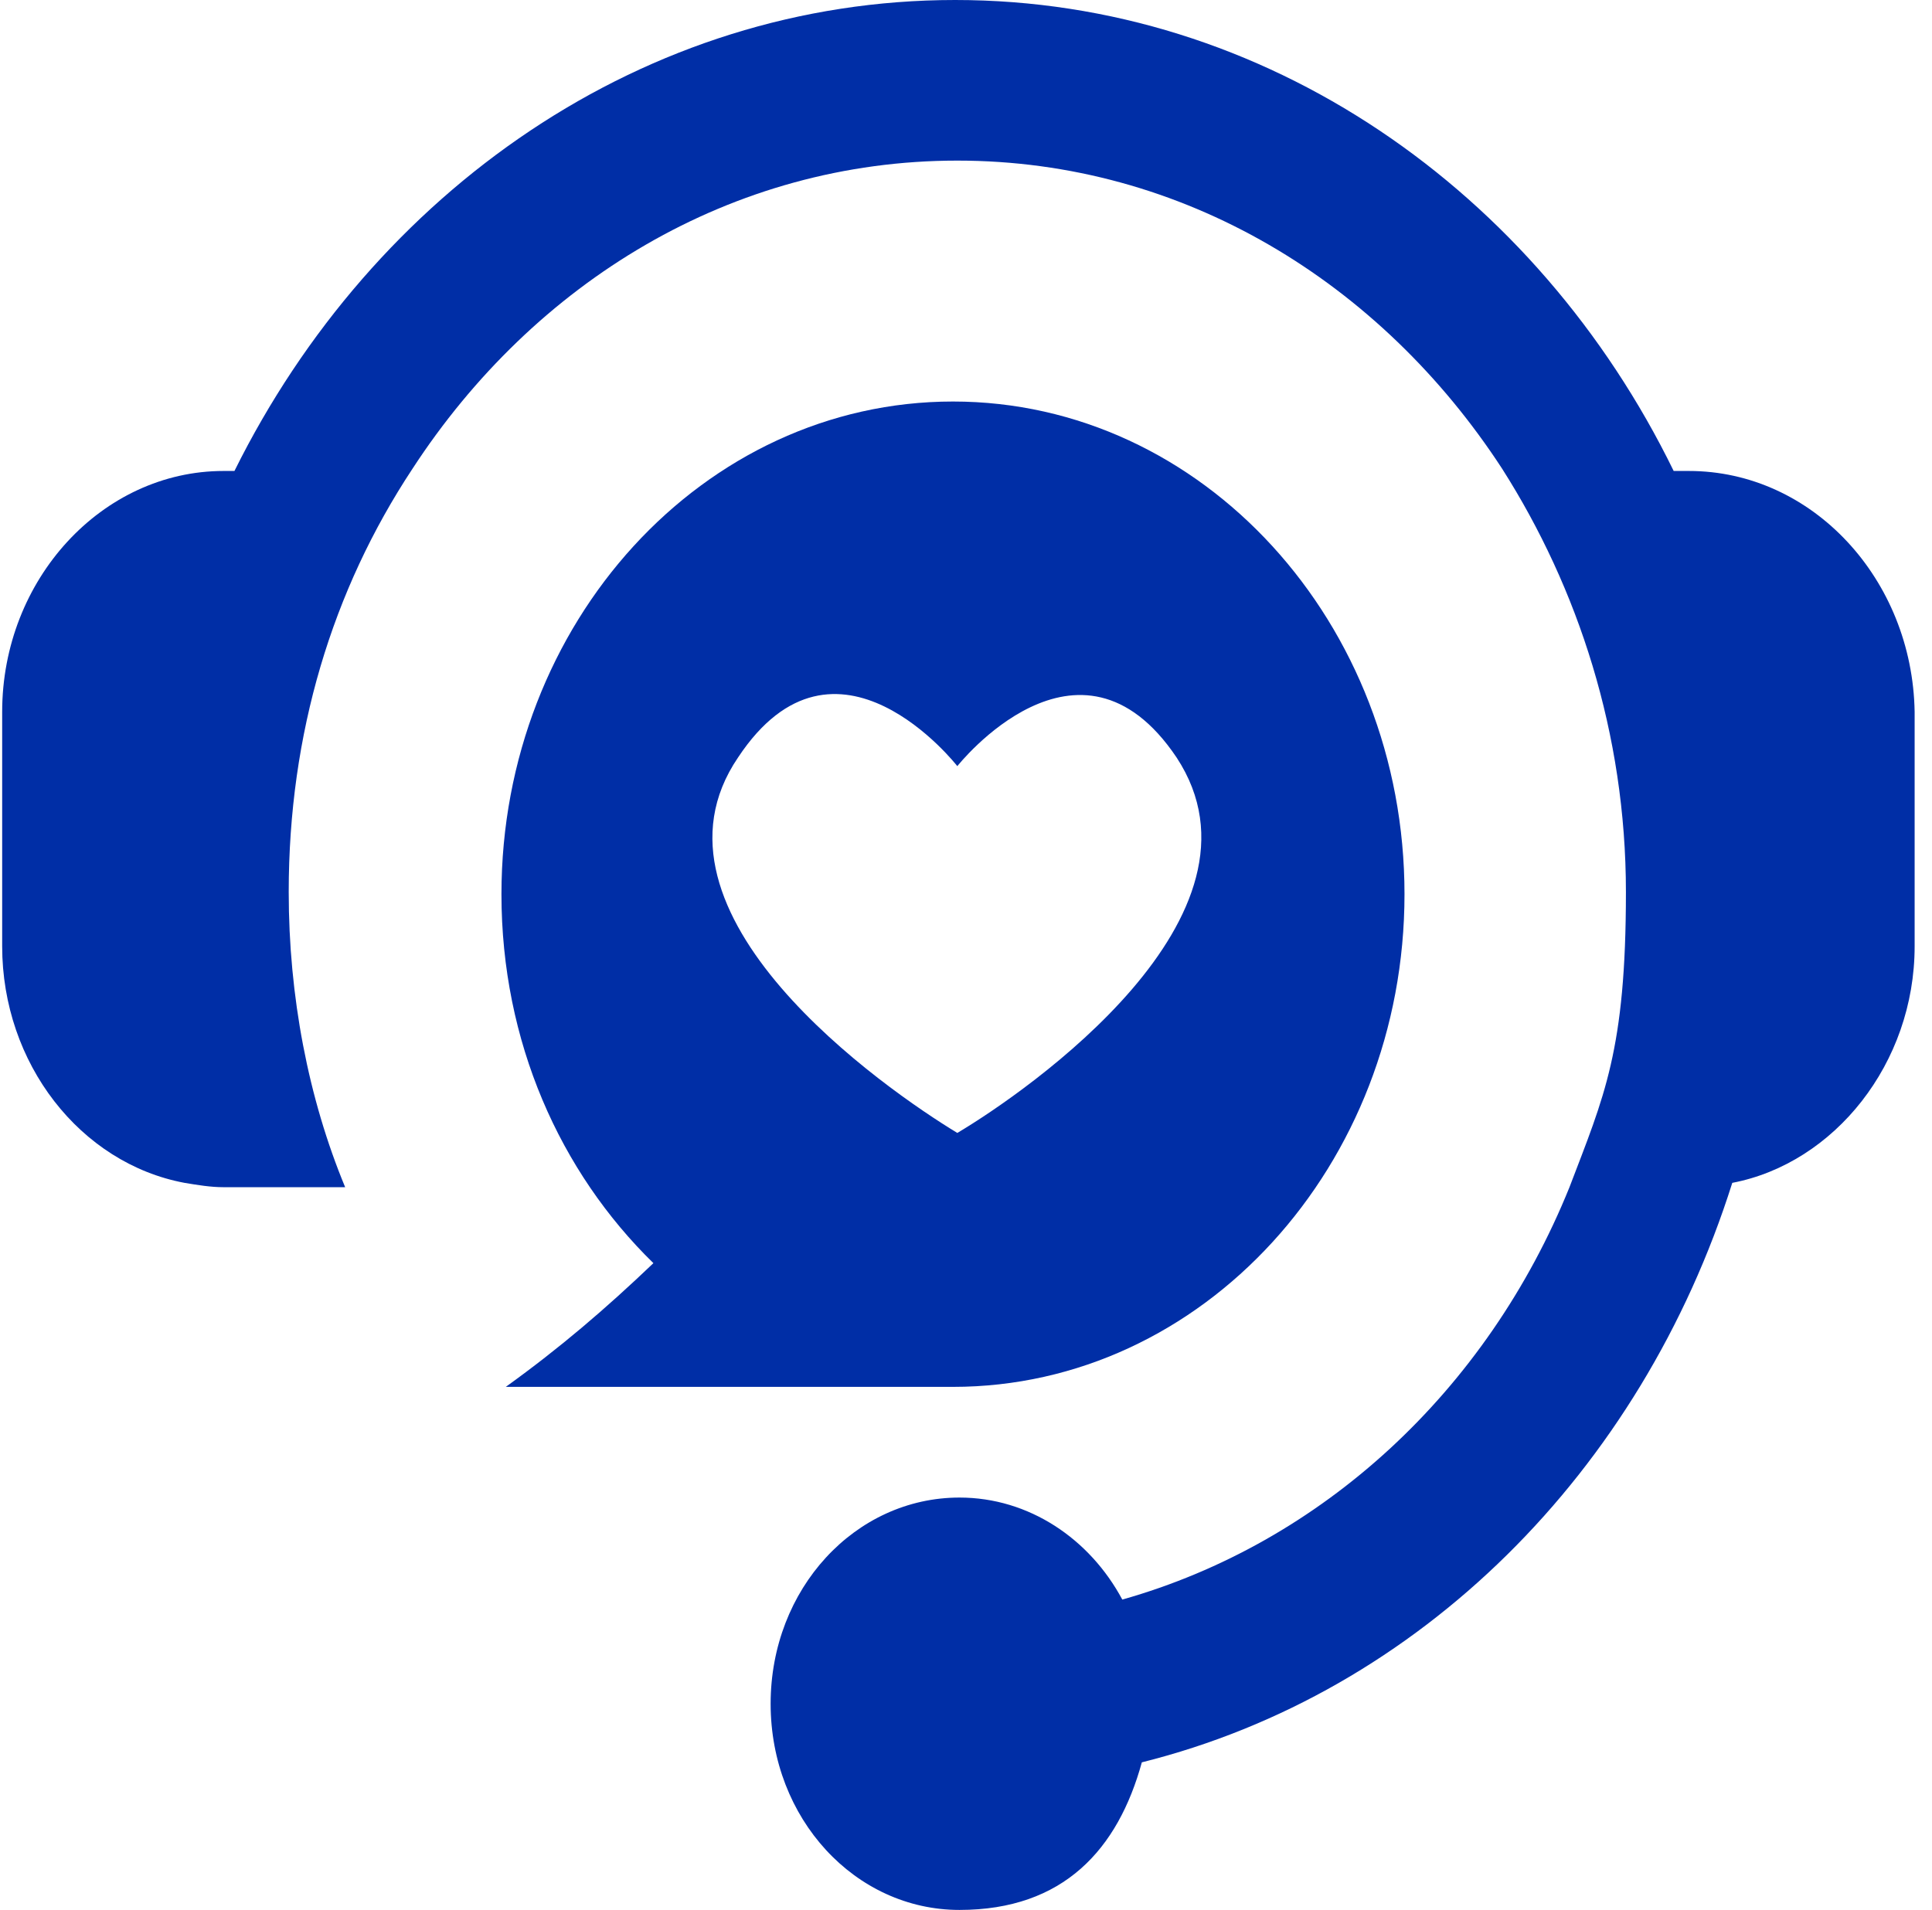
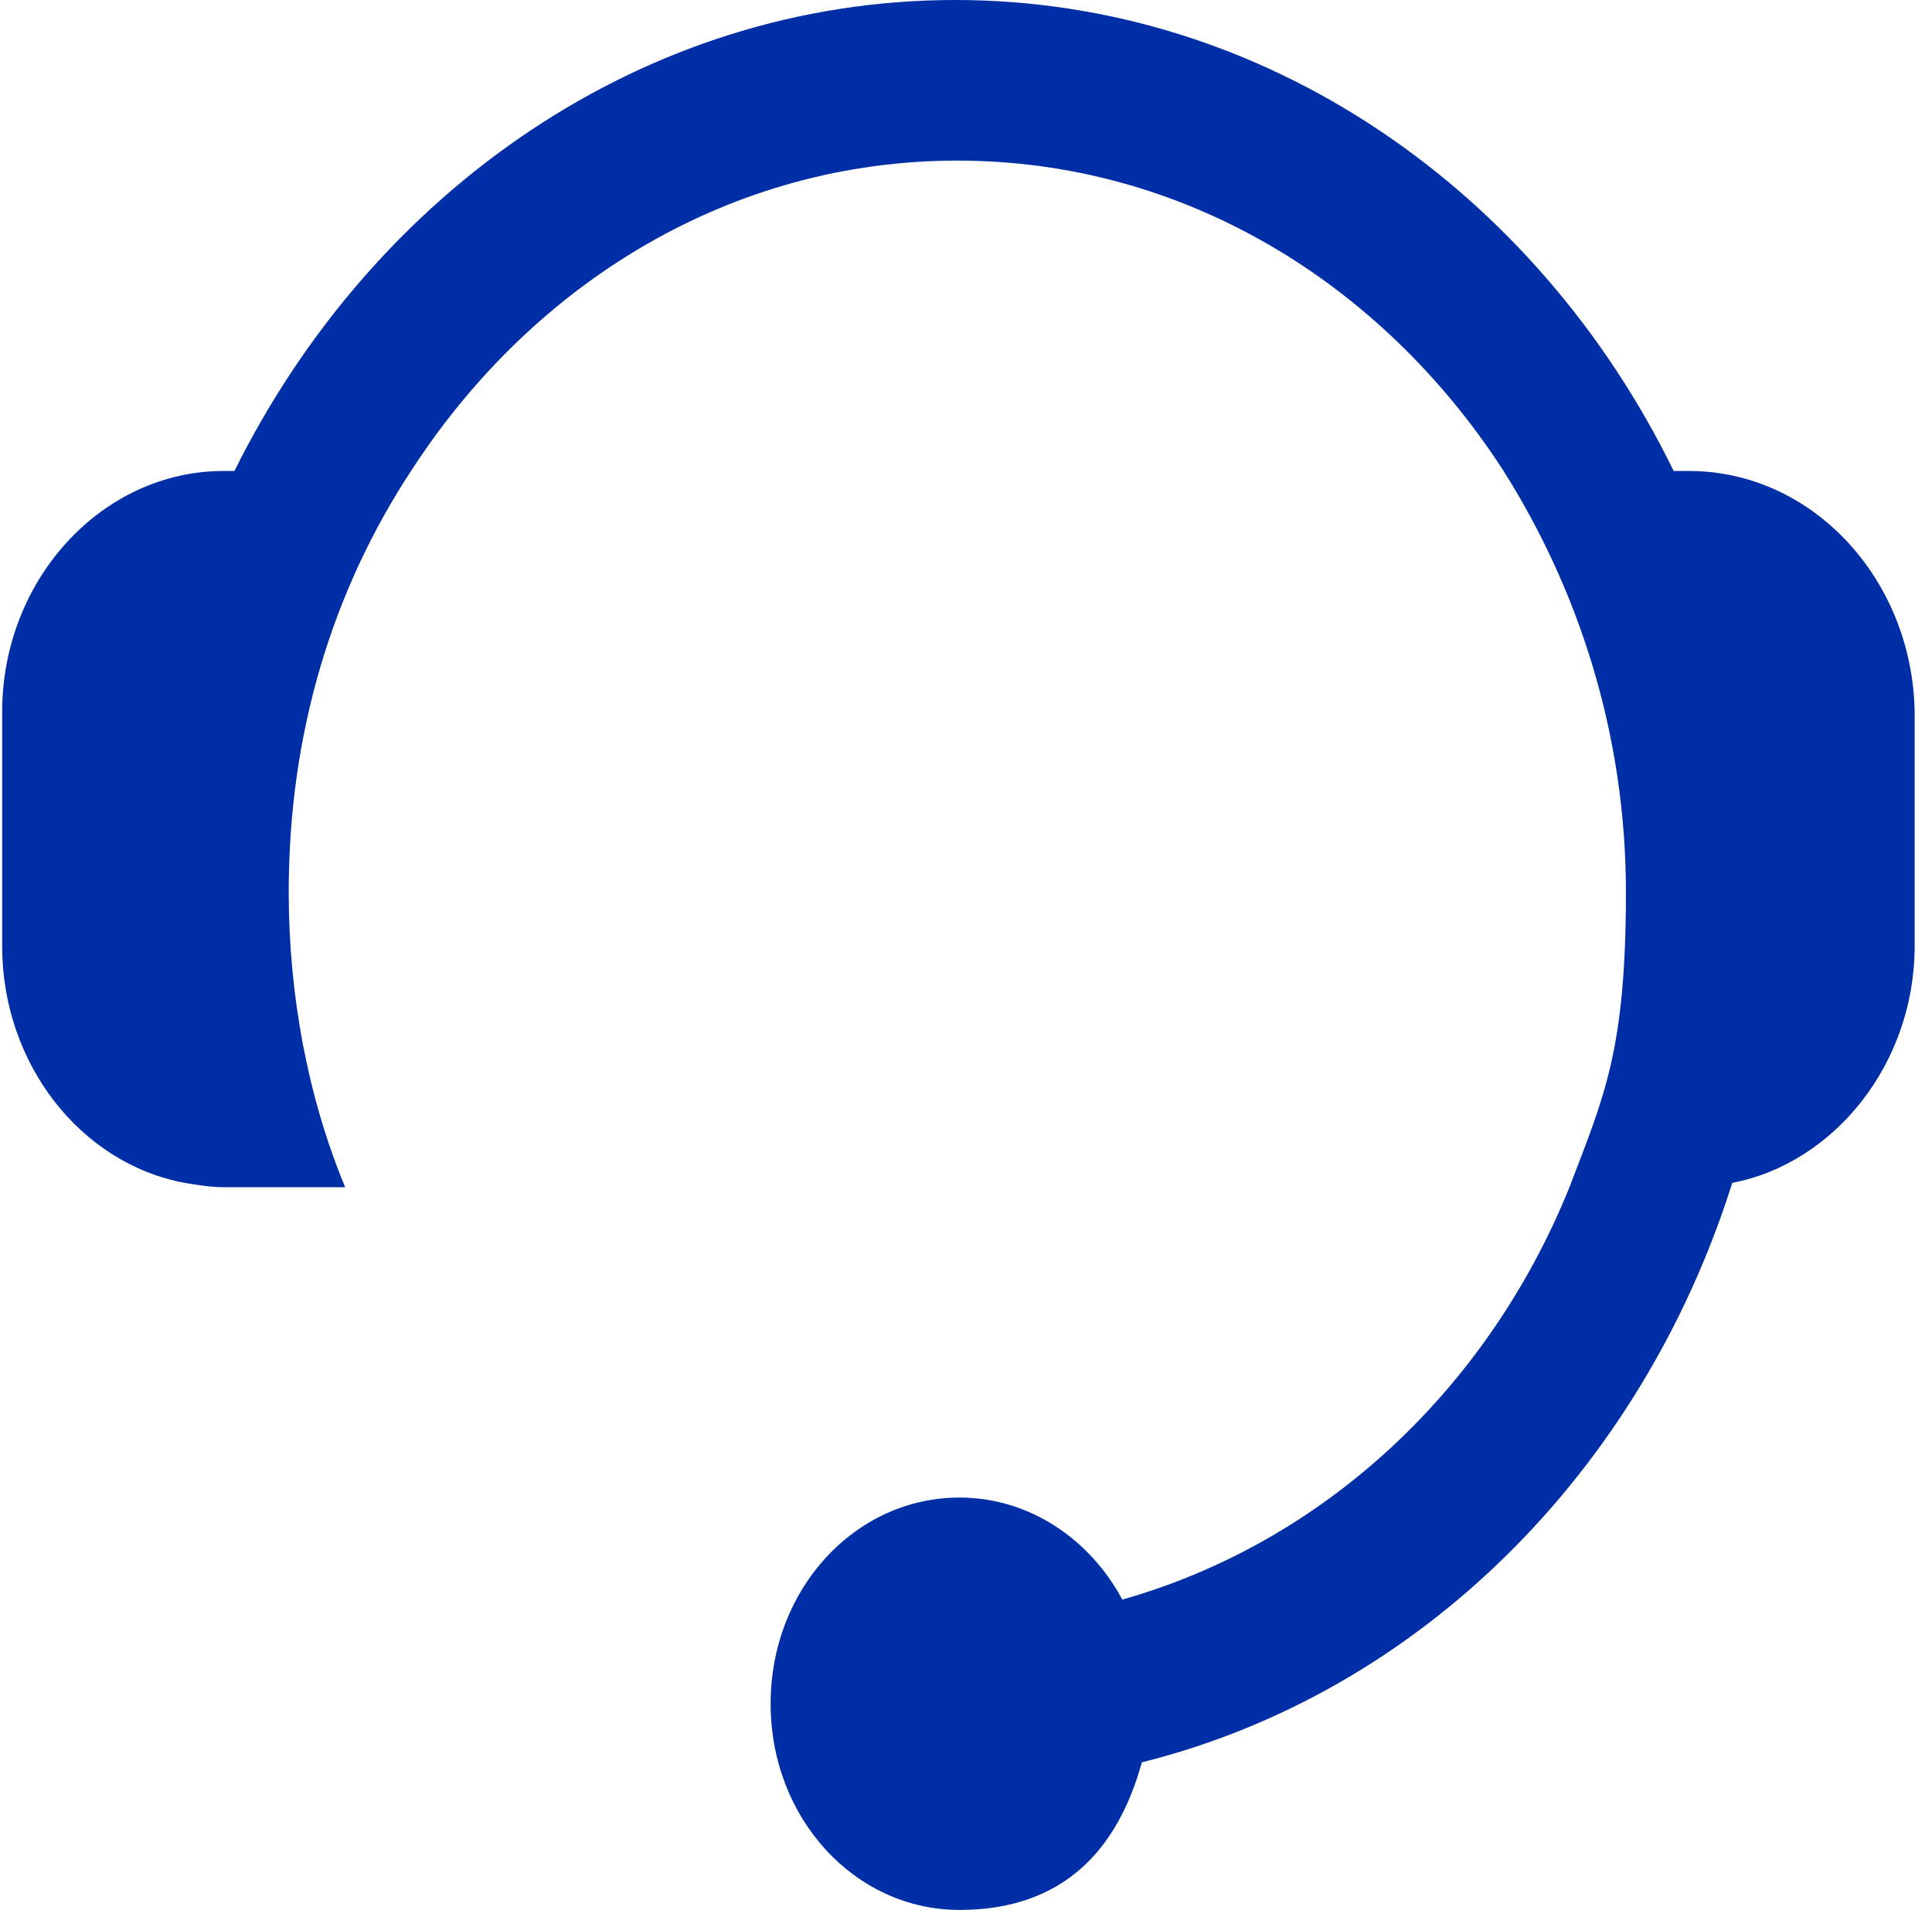
<svg xmlns="http://www.w3.org/2000/svg" width="89" height="88" viewBox="0 0 89 88" fill="none">
  <path d="M77.6 21.7H77.1C70.8 8.8 58.3 0 44 0C29.7 0 17.2 8.8 10.8 21.7H10.3C4.7 21.7 0.1 26.7 0.1 32.8V43.6C0.1 49 3.7 53.6 8.5 54.5C9.1 54.6 9.7 54.7 10.3 54.7H15.9C14.2 50.6 13.3 45.9 13.3 41.1C13.3 33.8 15.3 27.2 19 21.6C24.6 13 33.7 7.4 44.1 7.4C54.5 7.4 63.6 13 69.2 21.6C72.7 27.1 74.9 33.8 74.9 41.1C74.9 48.4 73.9 50.5 72.3 54.7C68.5 64.1 60.9 71.1 51.7 73.7C50.2 70.9 47.4 69 44.2 69C39.4 69 35.5 73.2 35.5 78.5C35.5 83.8 39.4 88 44.2 88C49 88 51.5 85.2 52.6 81.2C65.4 78 75.6 67.8 79.8 54.5C84.5 53.6 88.2 49 88.2 43.6V32.8C88.1 26.7 83.5 21.7 77.8 21.7H77.6Z" fill="#002EA6" />
-   <path fill-rule="evenodd" clip-rule="evenodd" d="M43.9 63.9H23.3C25.8 62.1 27.9 60.3 30.1 58.2C25.8 54 23.1 48 23.1 41.2C23.1 28.7 32.4 18.5 43.9 18.5C55.4 18.5 64.7 28.7 64.7 41.2C64.7 53.7 55.4 63.9 43.9 63.9ZM44.1 35.3C44.1 35.3 49.7 28.2 54.2 34.9C59 42.2 47.3 50.3 44.1 52.2C40.8 50.2 29.1 42.1 34 34.9C38.5 28.1 44.1 35.3 44.1 35.3Z" fill="#002EA6" />
</svg>